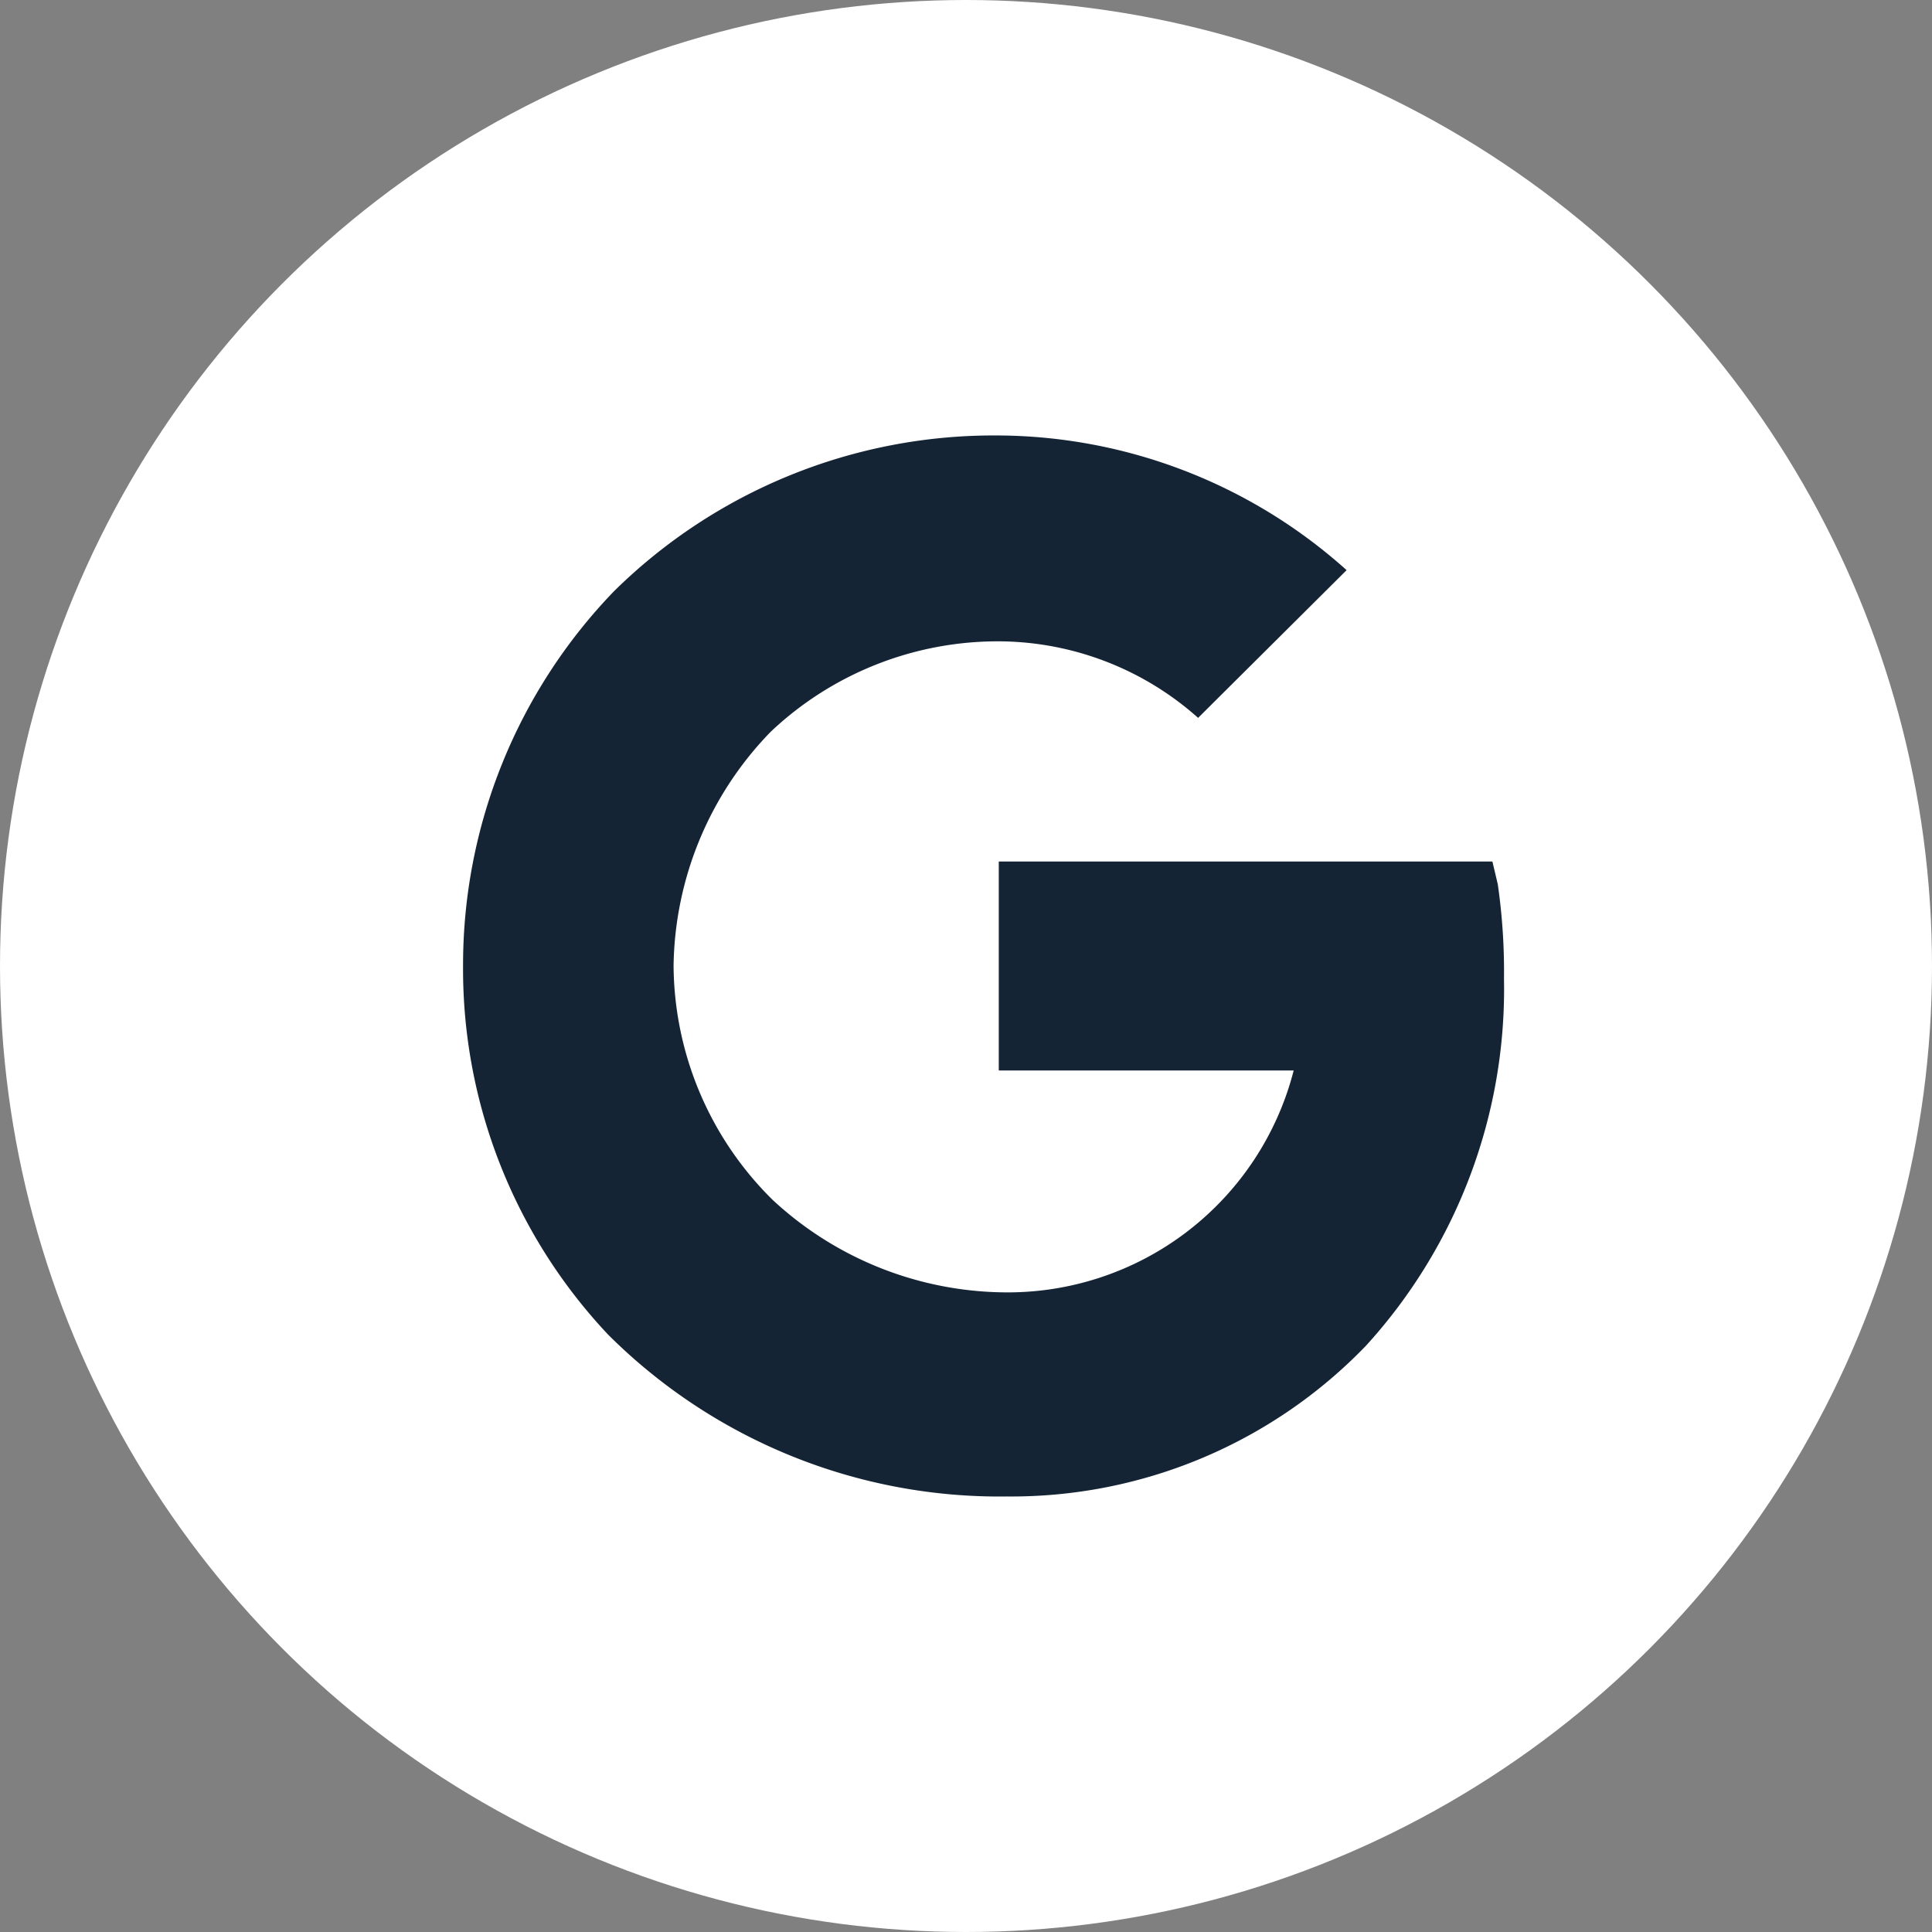
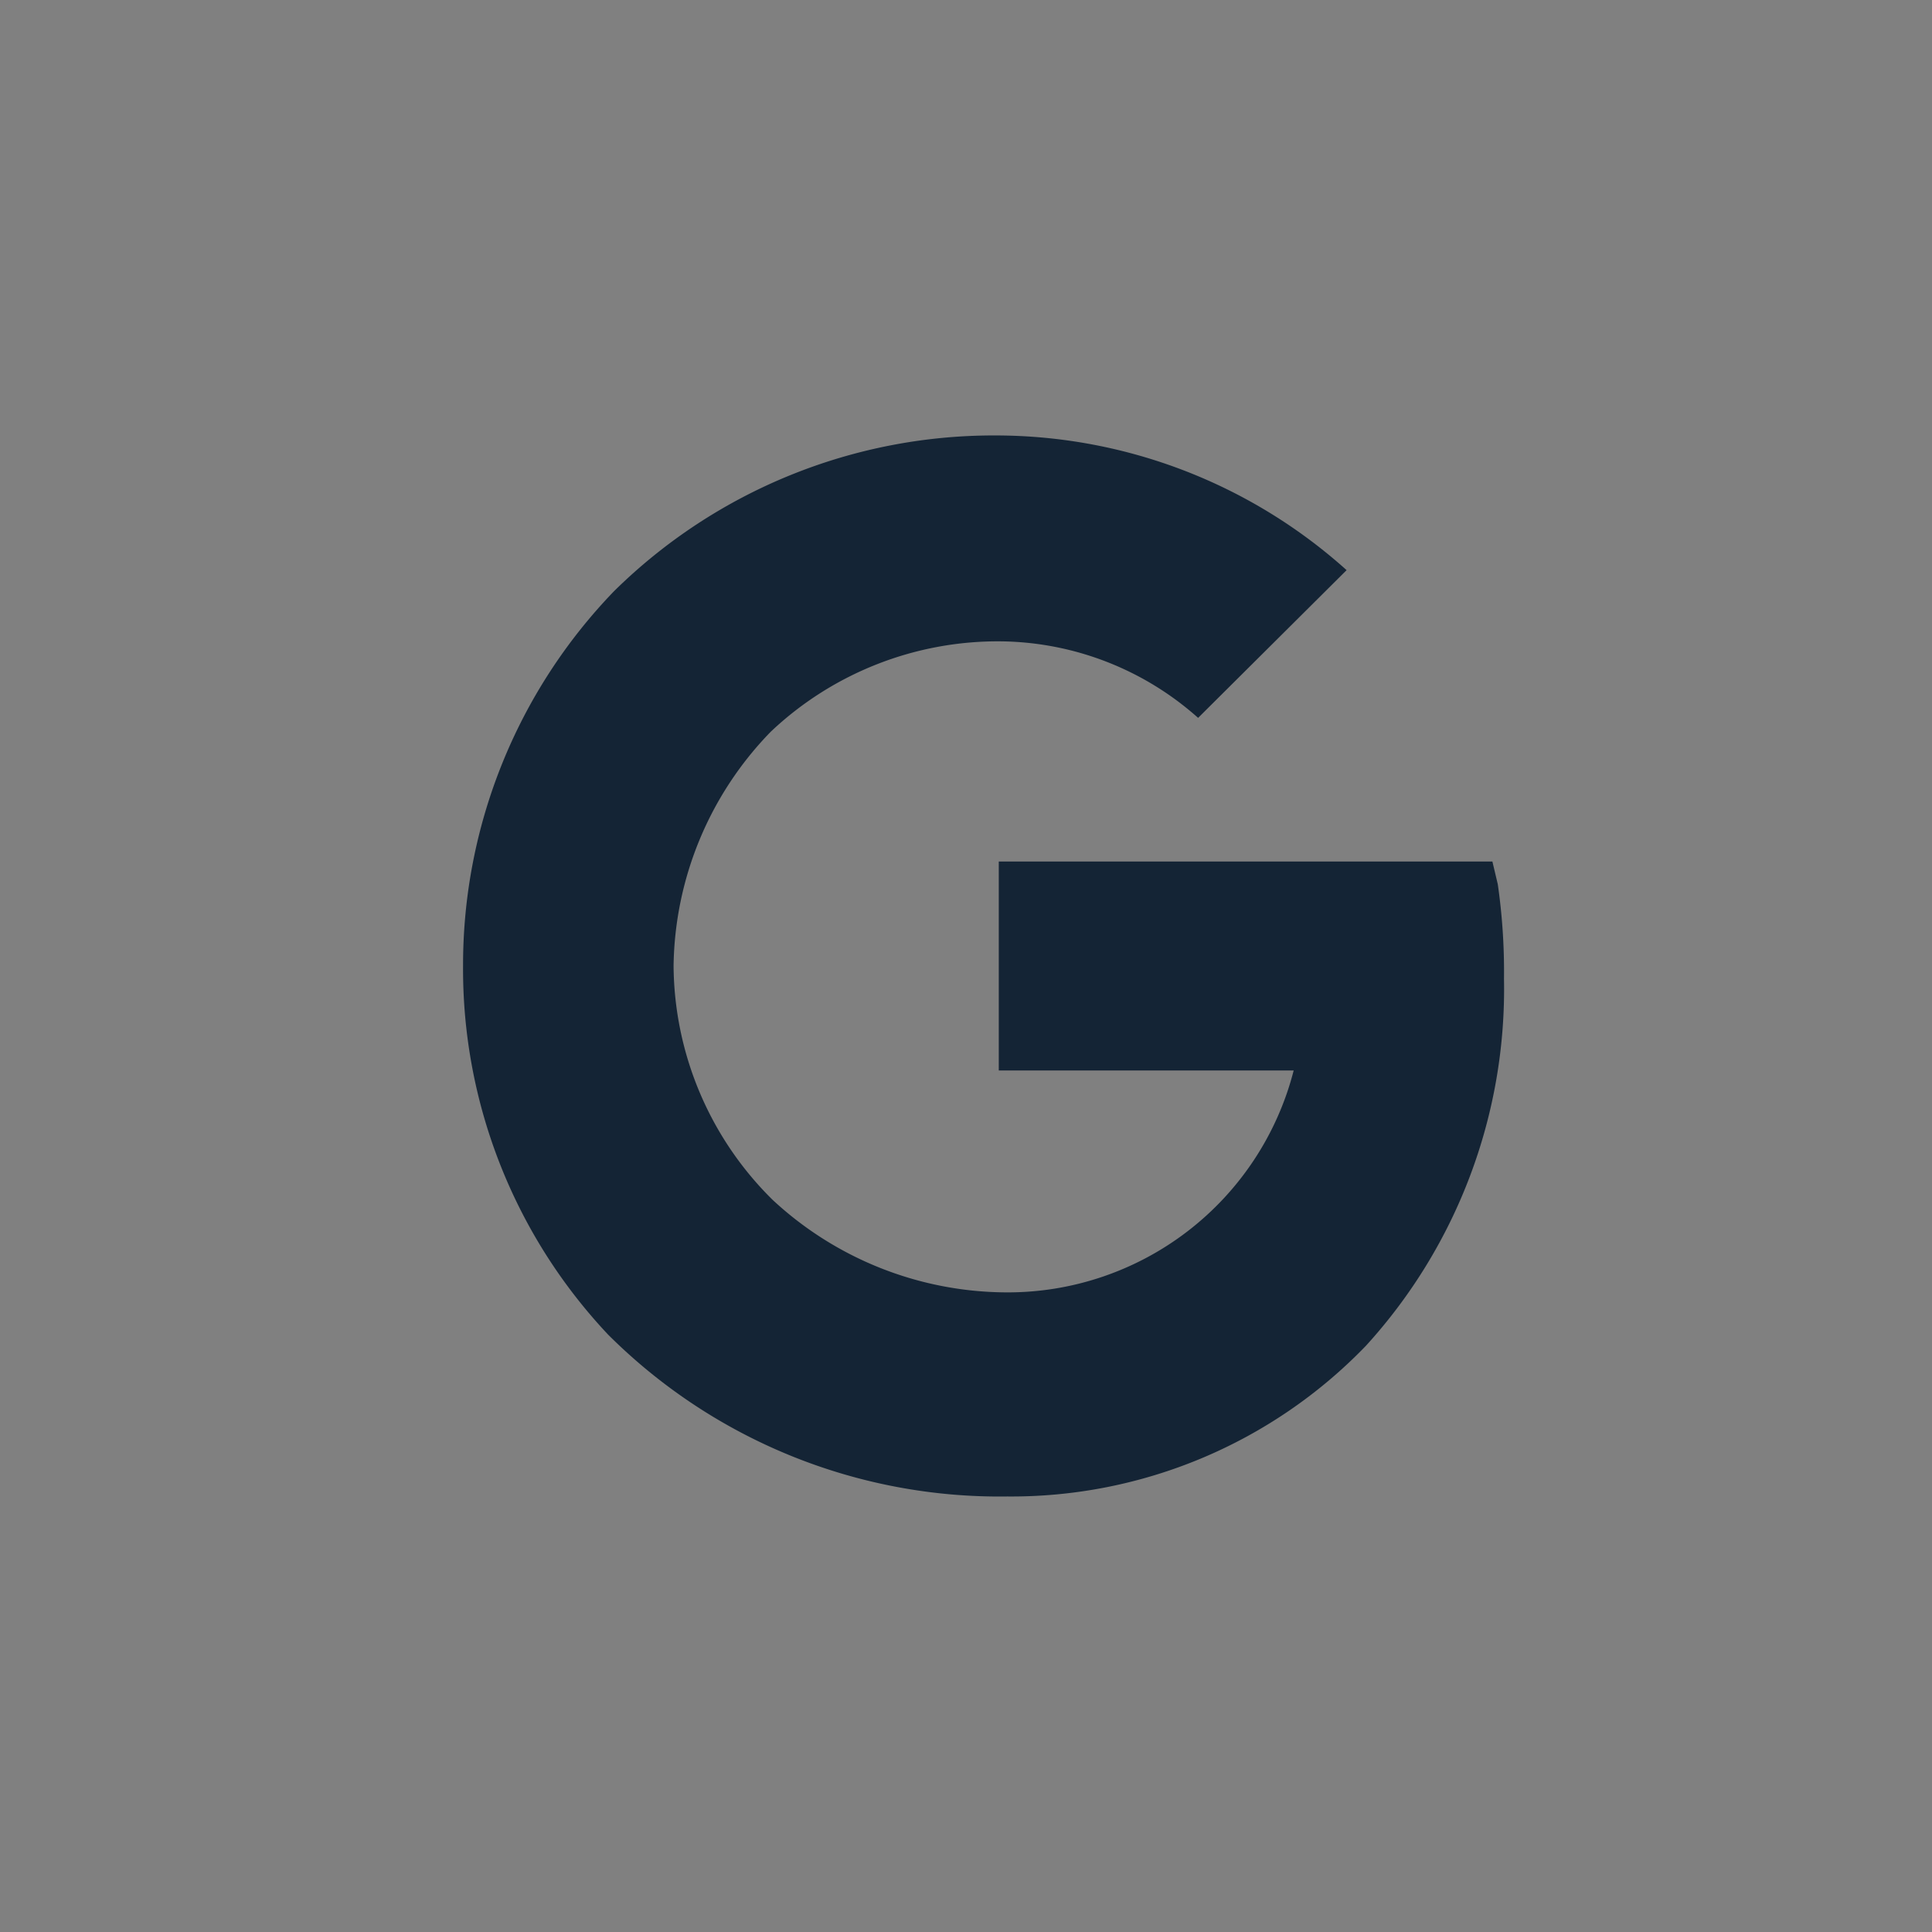
<svg xmlns="http://www.w3.org/2000/svg" width="28" height="28" viewBox="0 0 28 28">
  <rect x="0" y="0" width="28" height="28" fill="#808080" stroke="none" />
  <g id="Raggruppa_29" data-name="Raggruppa 29" transform="translate(-1197 -1272)">
-     <circle id="Ellisse_2" data-name="Ellisse 2" cx="14" cy="14" r="14" transform="translate(1197 1272)" fill="#fff" />
    <path id="Icon_ionic-logo-google" data-name="Icon ionic-logo-google" d="M18.652,9.885l-.078-.329H11.42v3.028h4.274A4.278,4.278,0,0,1,11.509,15.8a5.005,5.005,0,0,1-3.368-1.342,4.808,4.808,0,0,1-1.434-3.394,4.959,4.959,0,0,1,1.409-3.39,4.791,4.791,0,0,1,3.346-1.309,4.364,4.364,0,0,1,2.847,1.109l2.152-2.141a7.613,7.613,0,0,0-5.069-1.952h0A7.836,7.836,0,0,0,5.845,5.637a7.8,7.8,0,0,0-2.189,5.431,7.726,7.726,0,0,0,2.1,5.342,8.025,8.025,0,0,0,5.786,2.348,7.137,7.137,0,0,0,5.2-2.185,7.675,7.675,0,0,0,2-5.317A8.853,8.853,0,0,0,18.652,9.885Z" transform="translate(1200.055 1274.93)" fill="#142435" />
  </g>
</svg>